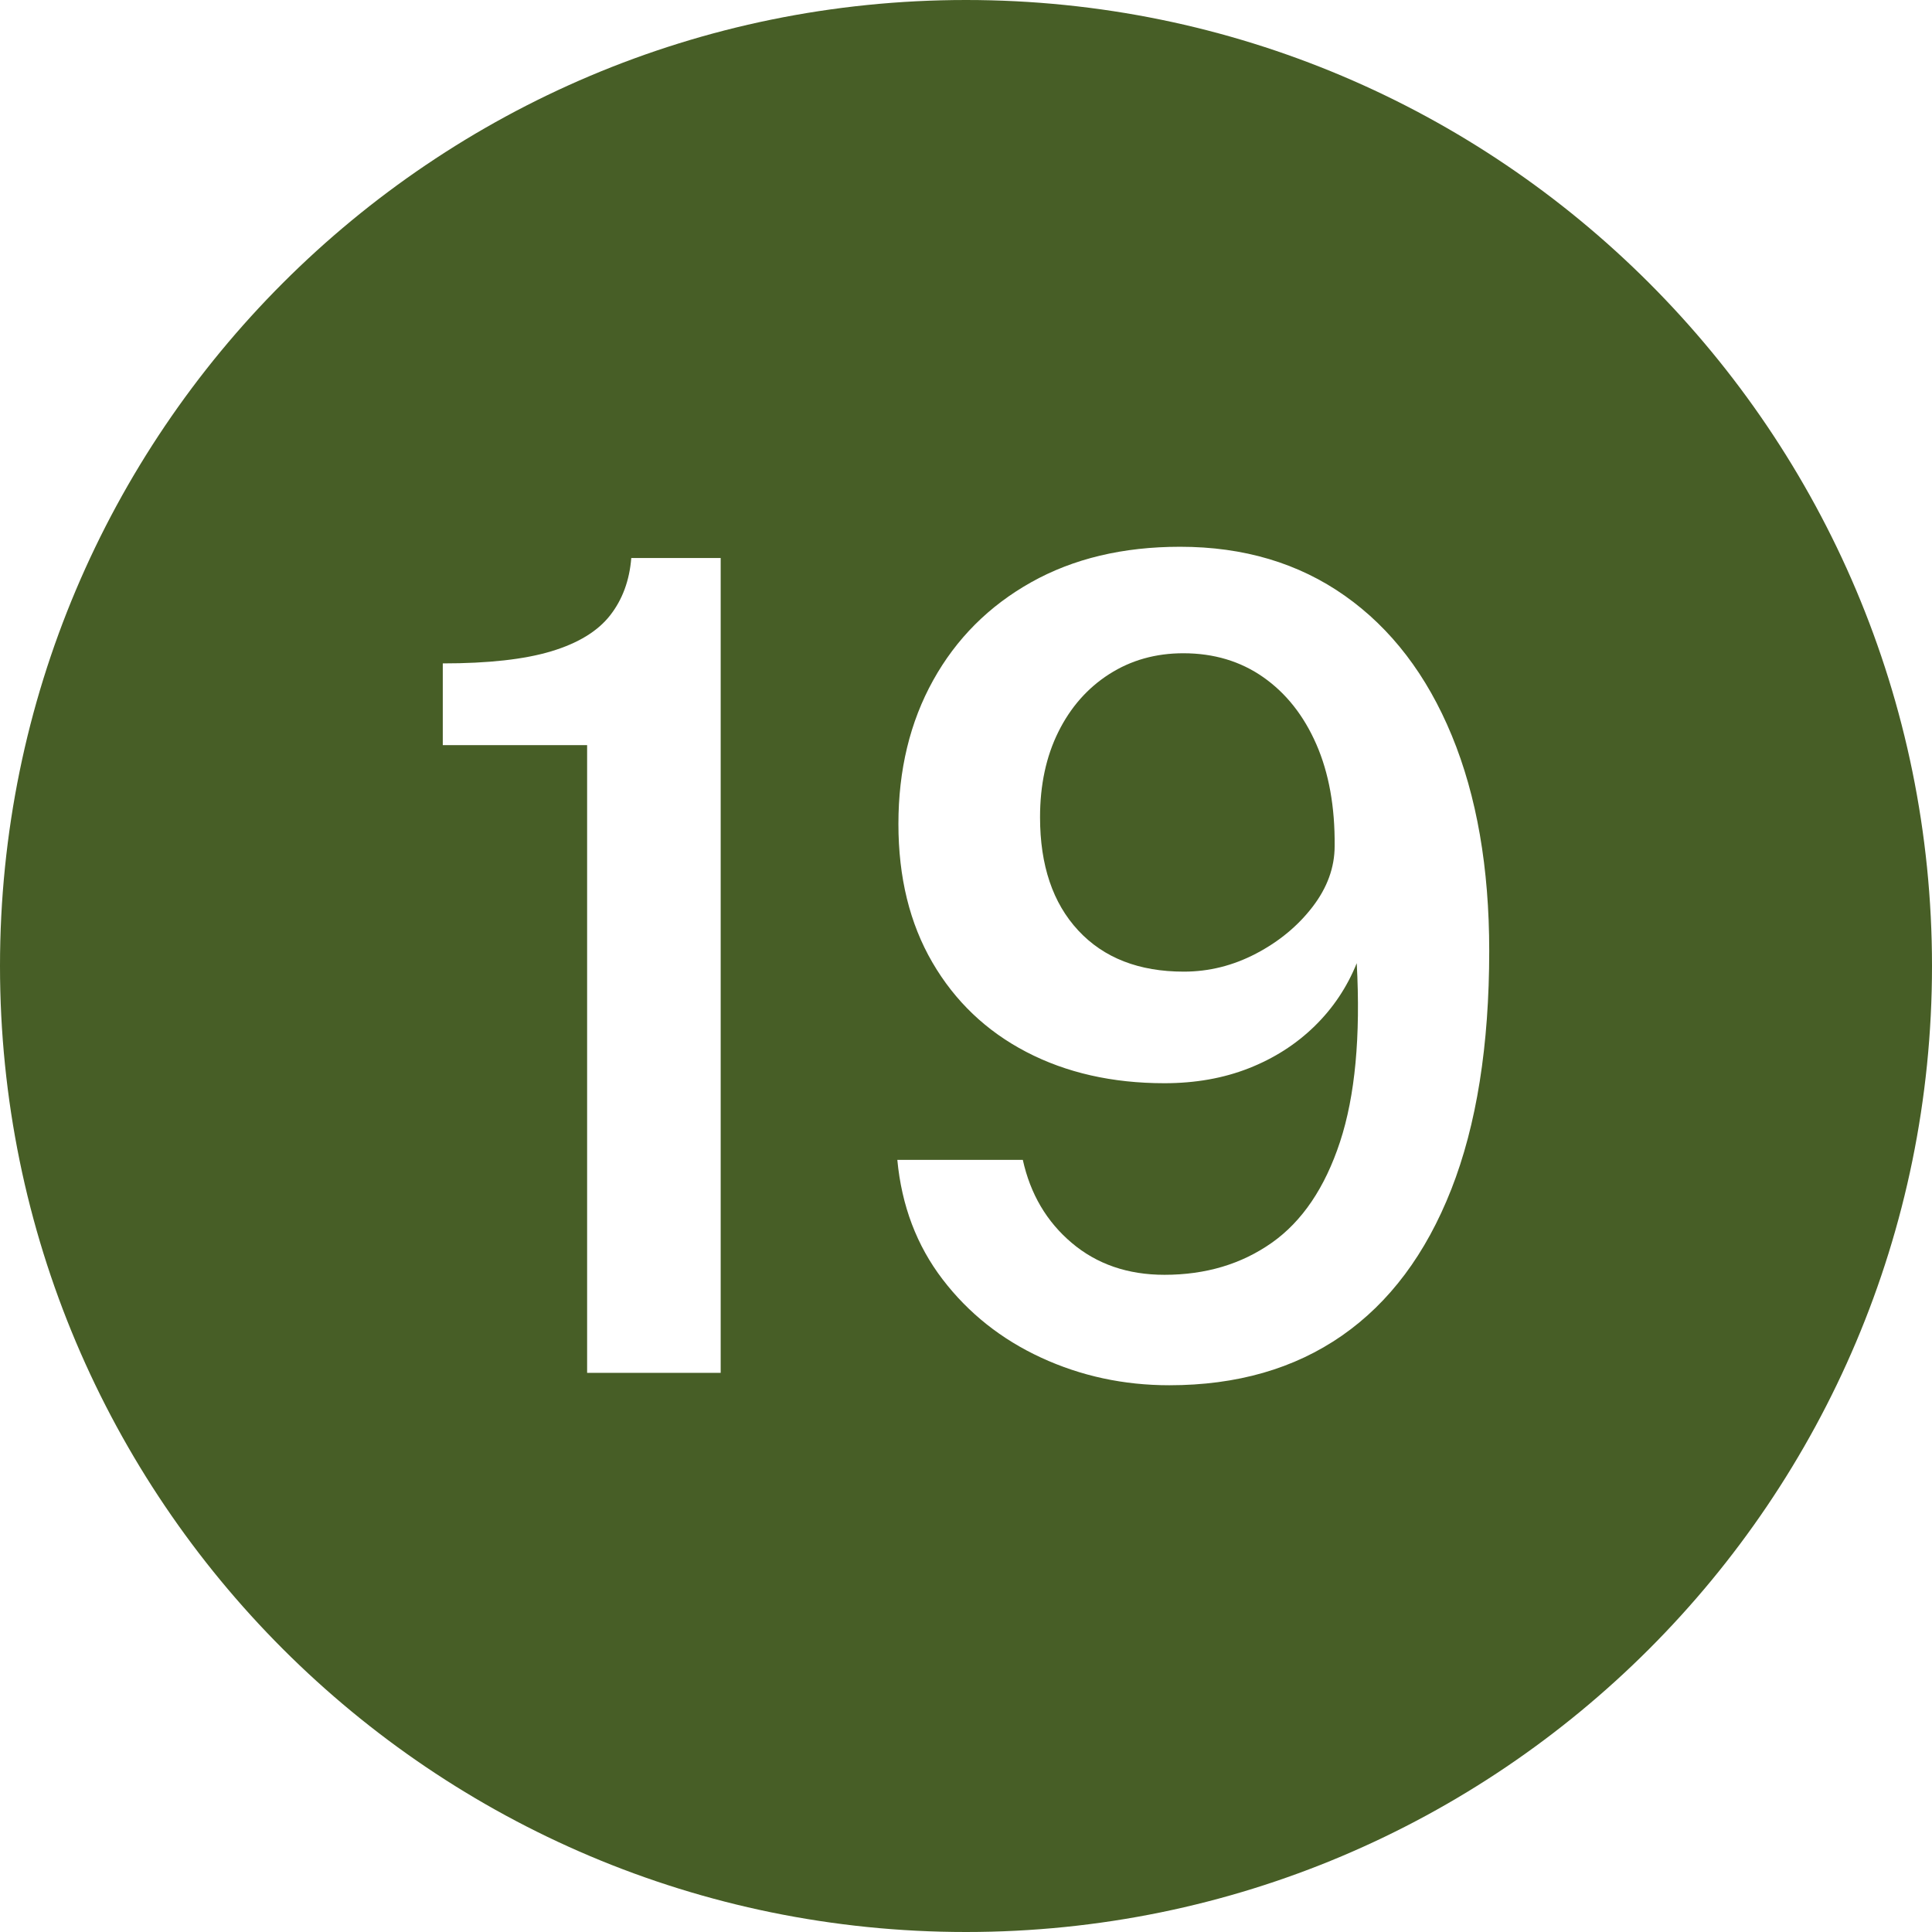
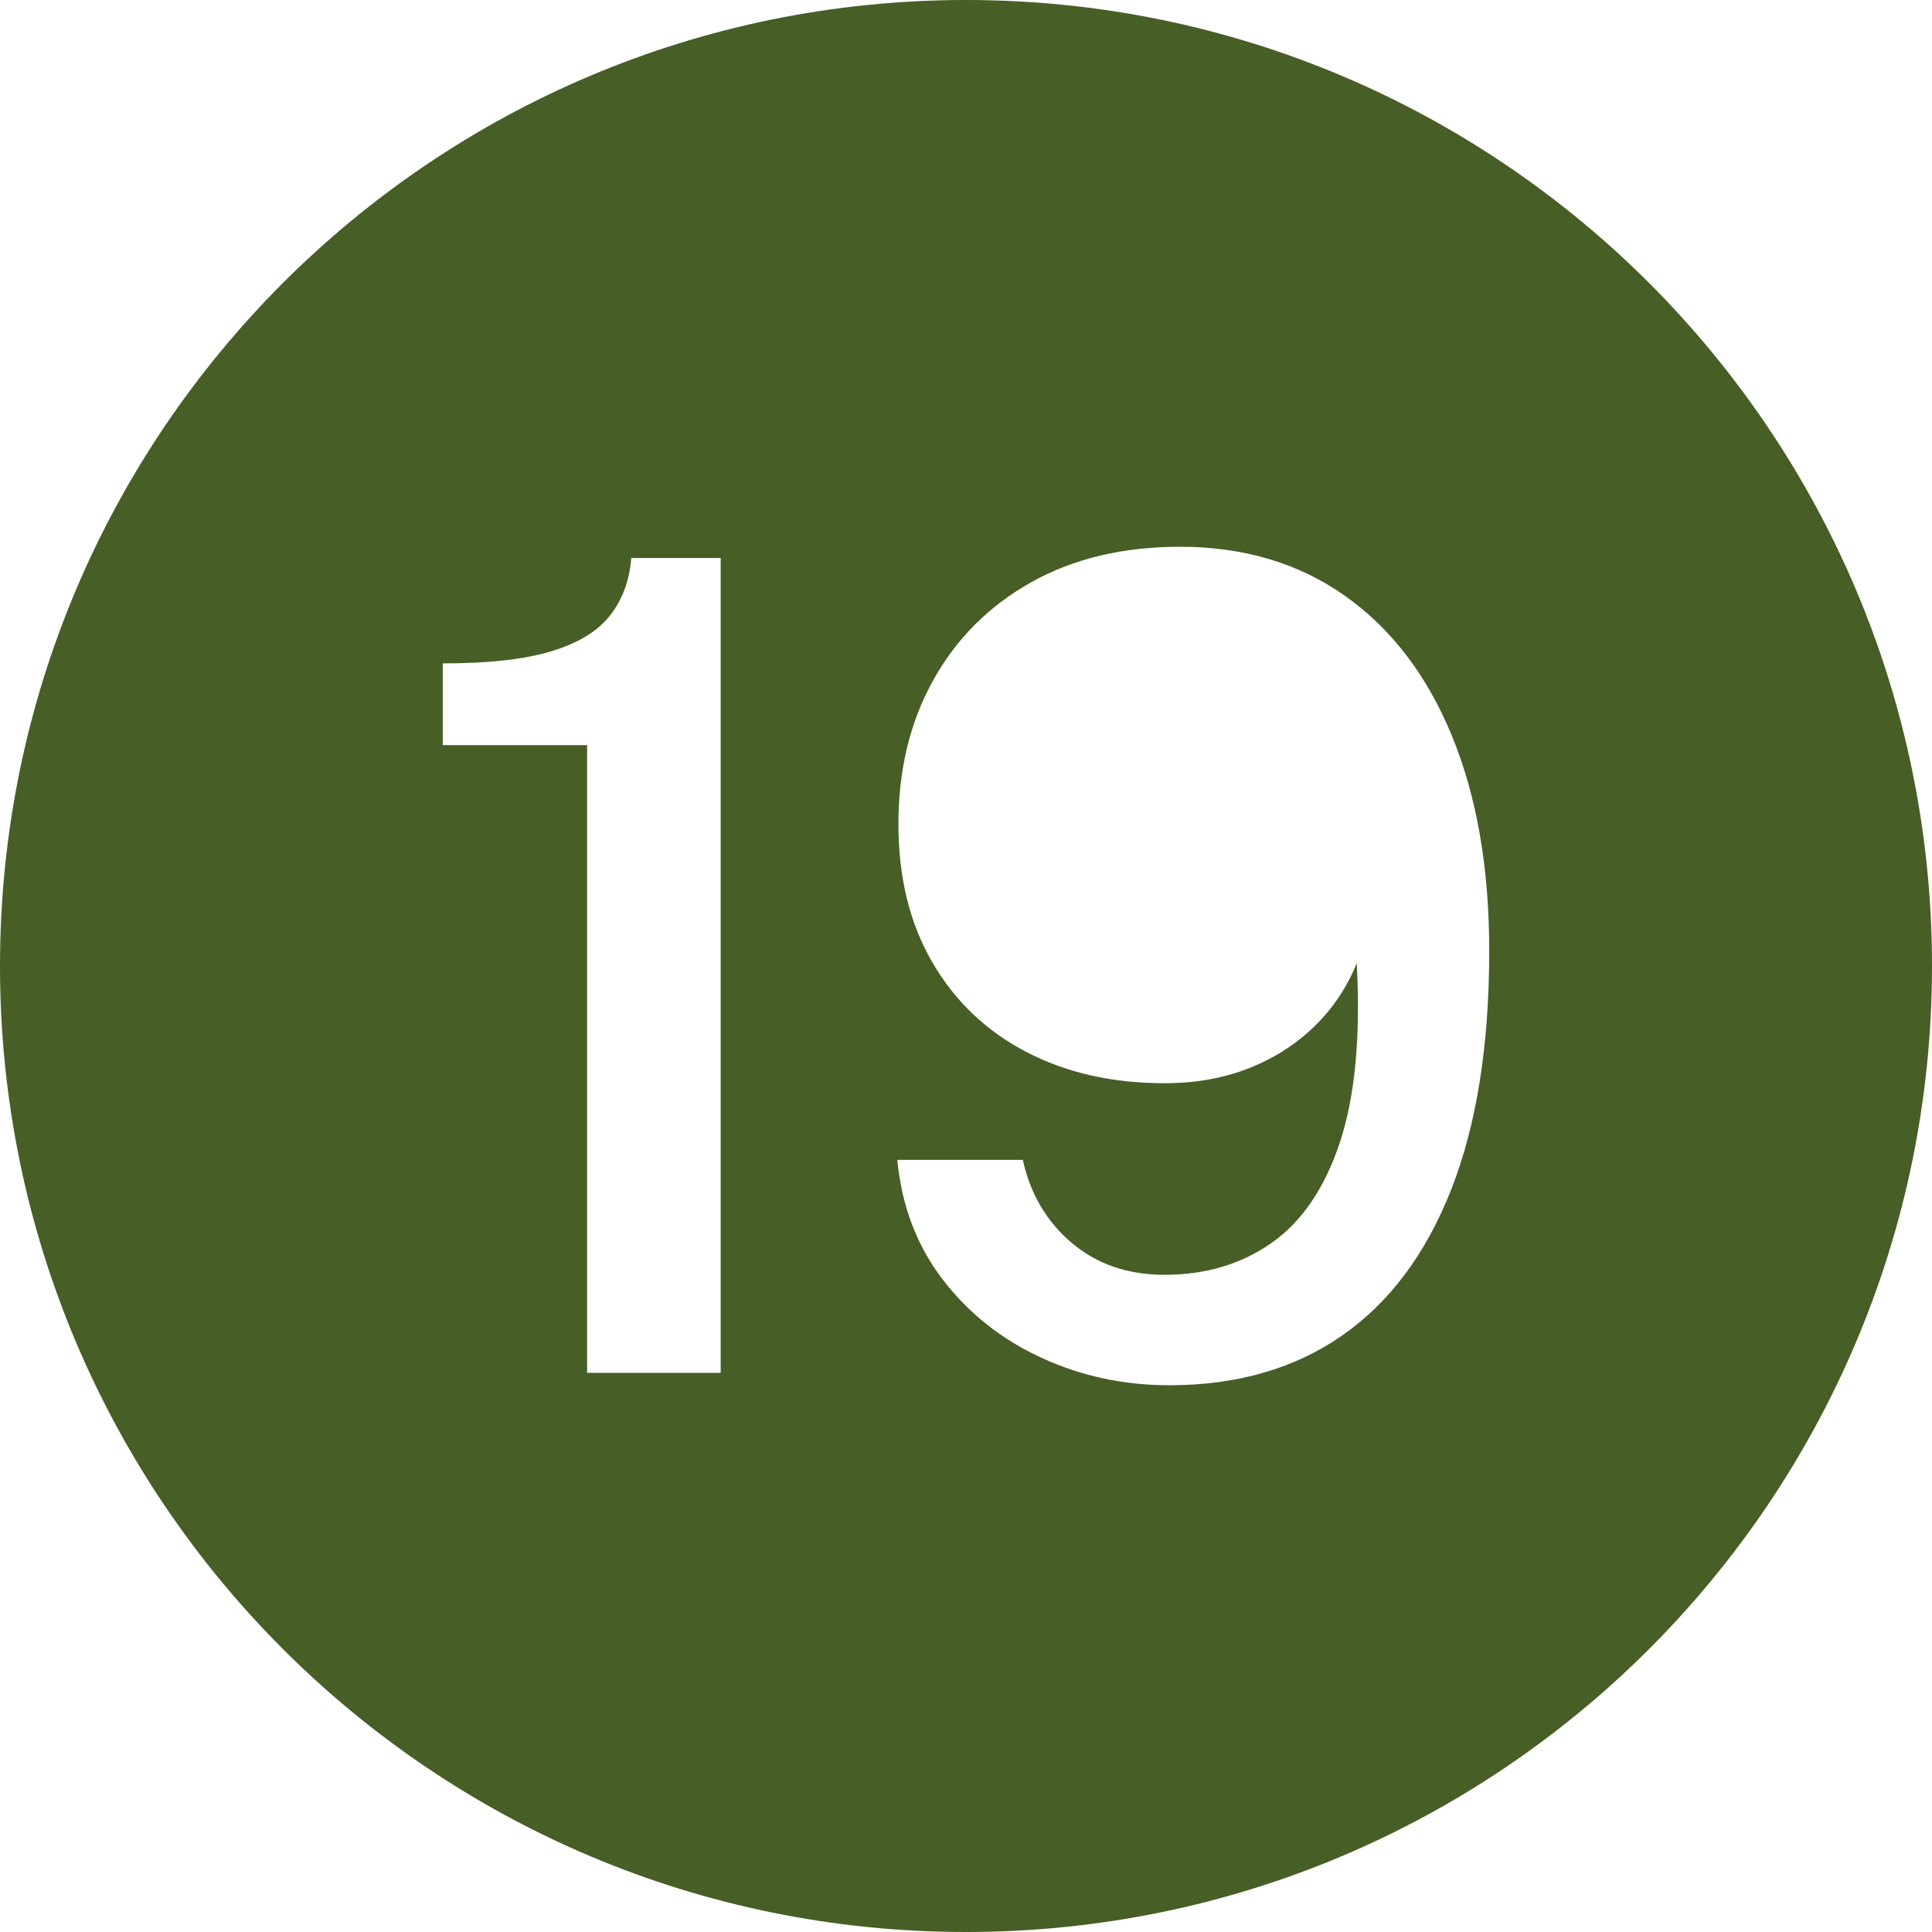
<svg xmlns="http://www.w3.org/2000/svg" data-name="Layer 1" fill="#475e26" height="600" preserveAspectRatio="xMidYMid meet" version="1" viewBox="0.0 0.0 600.0 600.0" width="600" zoomAndPan="magnify">
  <g id="change1_1">
    <path d="M300,0C134.314,0,0,134.315,0,300s134.314,300,300,300,300-134.315,300-300S465.686,0,300,0Zm-76.185,426.35h-41.48V231.4h-44.825v-25.375c14.159,0,25.395-1.252,33.702-3.762,8.306-2.507,14.384-6.212,18.231-11.113,3.847-4.9,6.047-10.85,6.607-17.85h27.765v253.05Zm226.884-56.962c-7.861,20.01-19.18,35.147-33.954,45.413-14.776,10.268-32.645,15.4-53.606,15.4-14.162,0-27.432-2.86-39.809-8.575s-22.58-13.825-30.607-24.325c-8.029-10.5-12.713-22.865-14.051-37.1h38.972c2.342,10.618,7.415,19.223,15.221,25.813,7.804,6.592,17.396,9.887,28.769,9.887,12.822,0,23.944-3.325,33.369-9.975,9.421-6.65,16.475-17.09,21.158-31.325,4.683-14.232,6.41-32.725,5.185-55.475-3.011,7.468-7.388,14-13.13,19.6-5.744,5.6-12.545,9.948-20.406,13.038-7.861,3.092-16.587,4.637-26.176,4.637-16.169,0-30.47-3.237-42.902-9.712-12.434-6.475-22.162-15.75-29.187-27.825-7.024-12.075-10.537-26.395-10.537-42.963,0-16.8,3.596-31.675,10.788-44.625,7.192-12.95,17.338-23.1,30.441-30.45,13.102-7.35,28.518-11.025,46.247-11.025,19.737,0,36.798,5.075,51.182,15.225,14.384,10.15,25.45,24.618,33.201,43.4,7.749,18.785,11.624,41.067,11.624,66.85,0,29.4-3.93,54.105-11.791,74.113Z" />
  </g>
  <g id="change1_2">
-     <path d="M392.325,210.312c-7.083-4.958-15.362-7.438-24.838-7.438-8.588,0-16.253,2.16-22.999,6.475-6.747,4.317-12.016,10.298-15.806,17.938-3.792,7.643-5.687,16.48-5.687,26.513,0,14.935,3.957,26.66,11.875,35.175,7.916,8.518,18.844,12.775,32.783,12.775,7.804,0,15.275-1.865,22.413-5.6,7.134-3.732,12.989-8.575,17.562-14.525,4.571-5.95,6.858-12.25,6.858-18.9,.109-12.132-1.785-22.663-5.687-31.587-3.904-8.925-9.396-15.865-16.476-20.825Z" />
-   </g>
+     </g>
</svg>